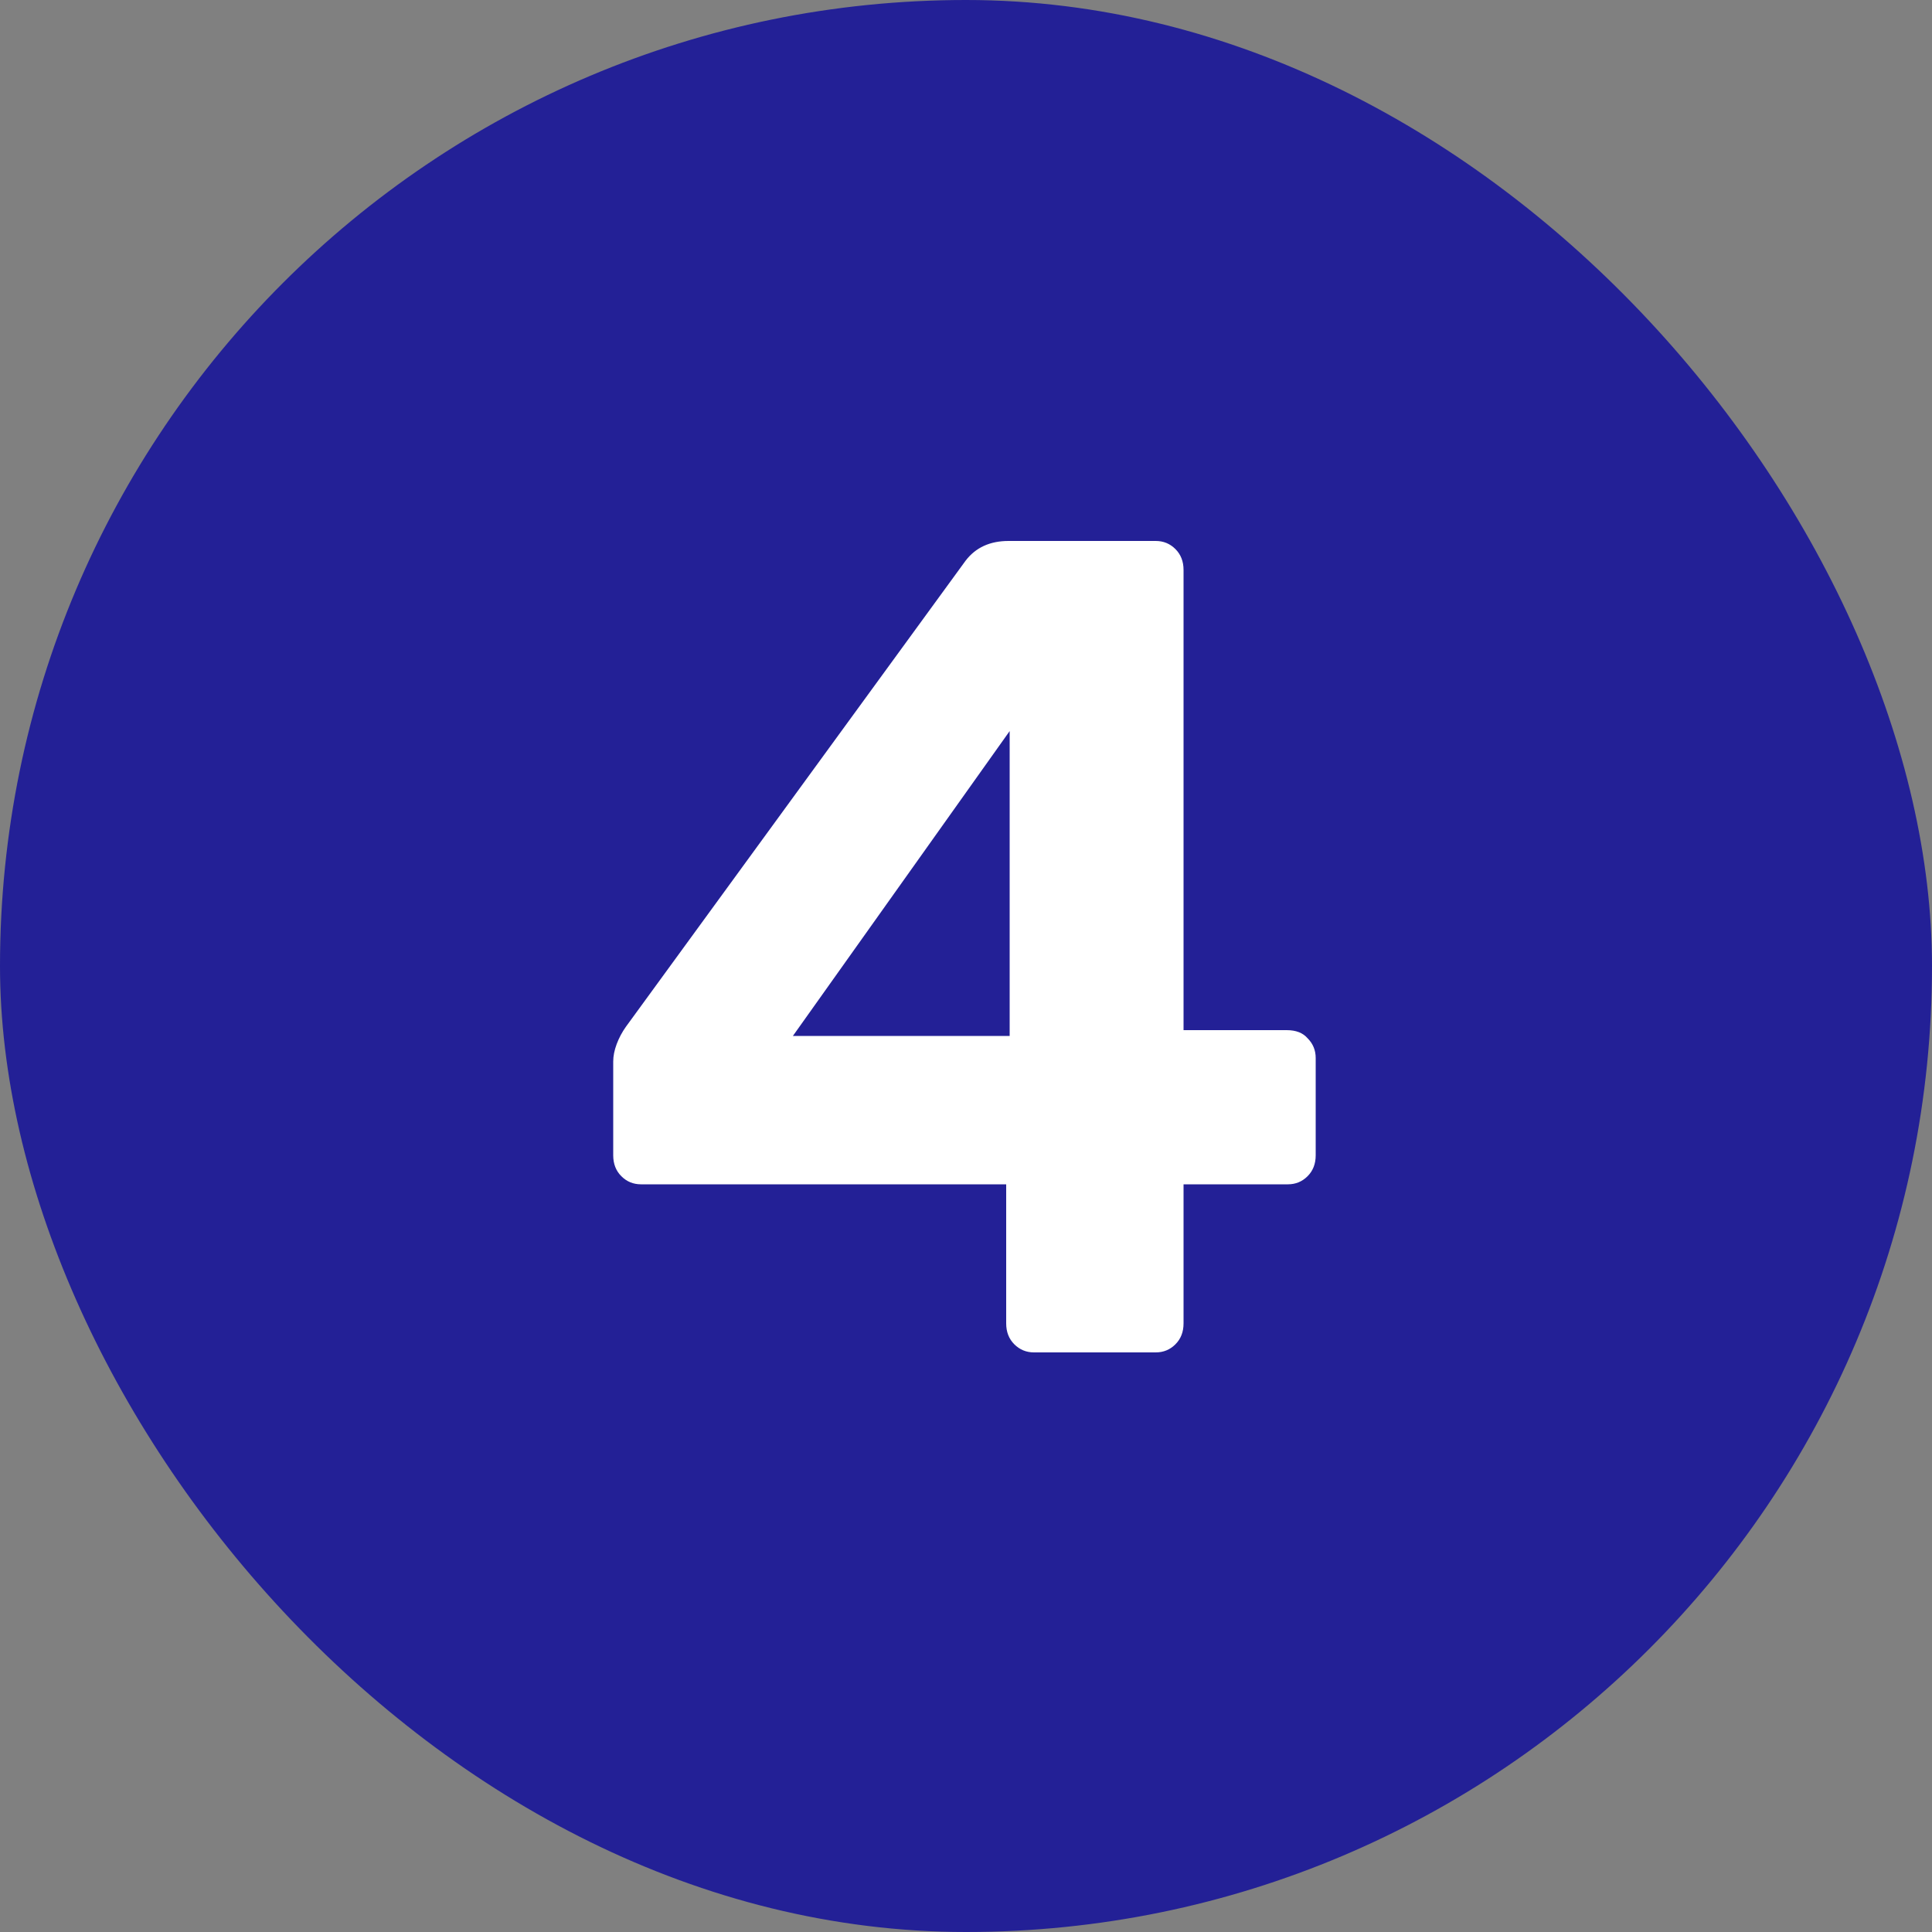
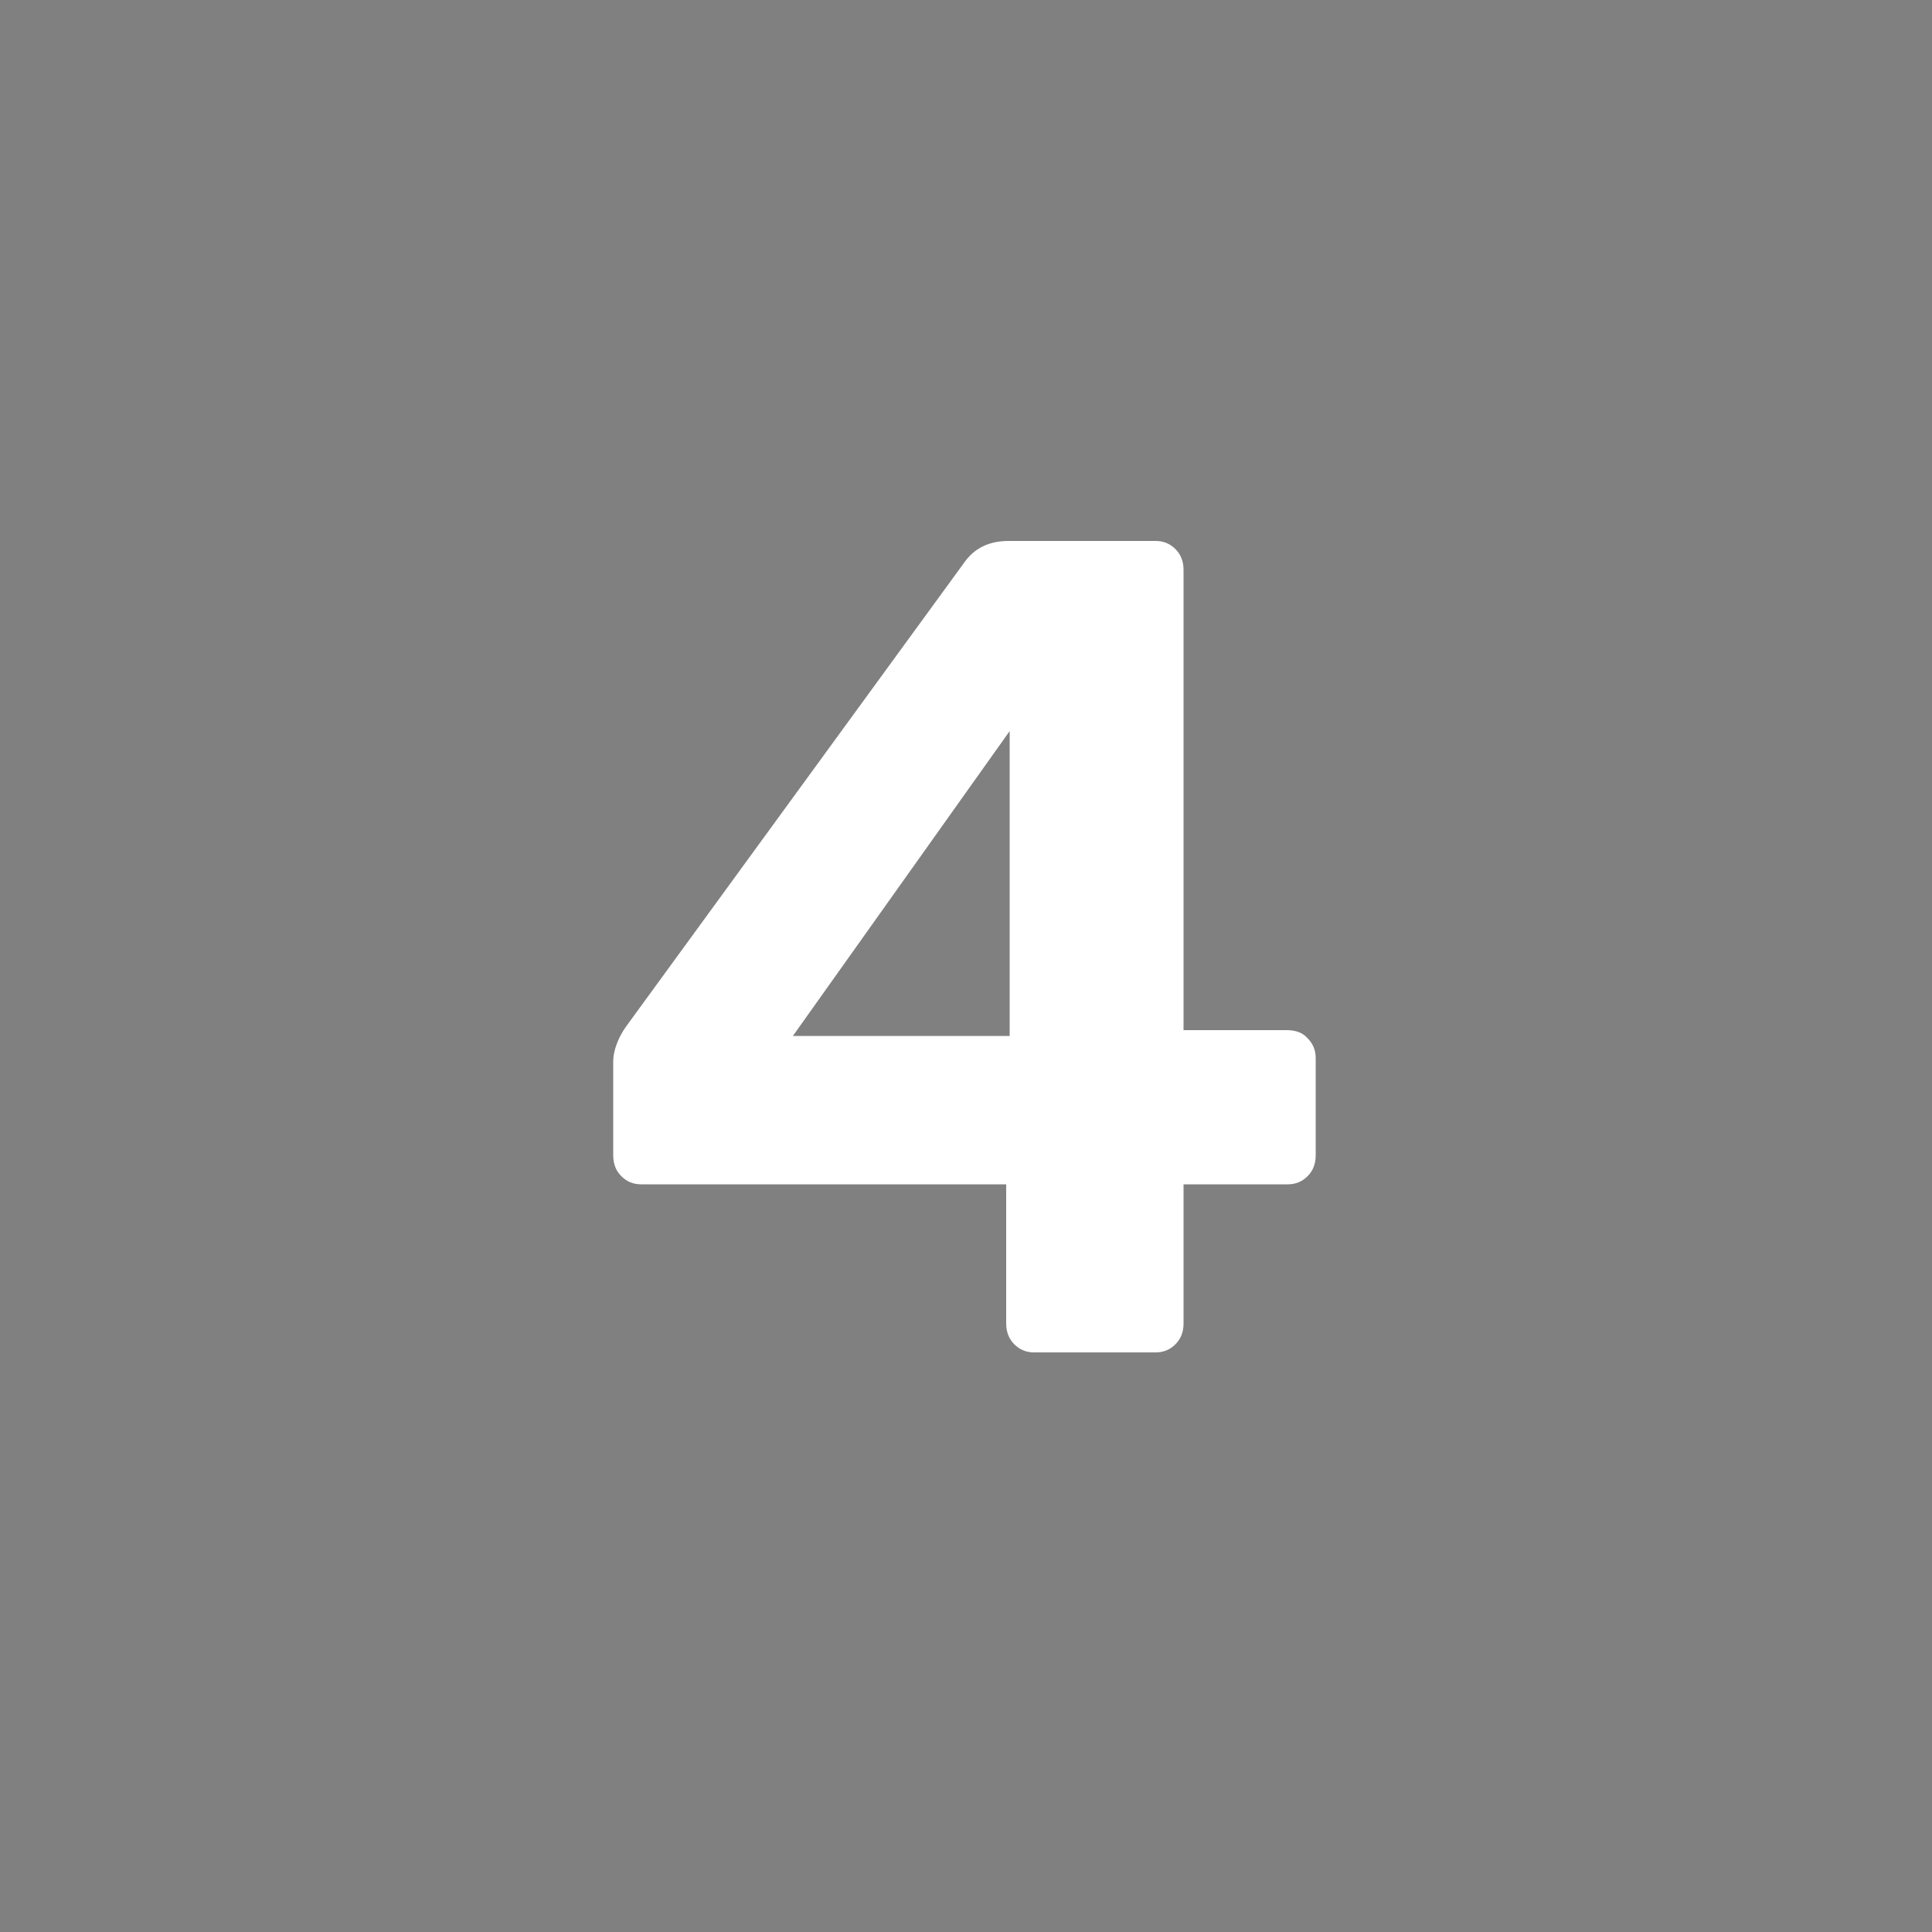
<svg xmlns="http://www.w3.org/2000/svg" width="20" height="20" viewBox="0 0 20 20" fill="none">
  <rect x="0" y="0" width="20" height="20" fill="#808080" stroke="none" />
-   <rect width="20" height="20" rx="10" fill="#232096" />
  <path d="M10.704 14C10.624 14 10.556 13.972 10.5 13.916C10.444 13.86 10.416 13.788 10.416 13.7V12.26H6.636C6.556 12.26 6.488 12.232 6.432 12.176C6.376 12.12 6.348 12.048 6.348 11.96V10.988C6.348 10.932 6.36 10.872 6.384 10.808C6.408 10.744 6.44 10.684 6.48 10.628L9.996 5.804C10.1 5.668 10.248 5.6 10.44 5.6H11.964C12.044 5.6 12.112 5.628 12.168 5.684C12.224 5.74 12.252 5.812 12.252 5.9V10.664H13.32C13.416 10.664 13.488 10.692 13.536 10.748C13.592 10.804 13.62 10.872 13.62 10.952V11.96C13.62 12.048 13.592 12.12 13.536 12.176C13.48 12.232 13.412 12.26 13.332 12.26H12.252V13.7C12.252 13.788 12.224 13.86 12.168 13.916C12.112 13.972 12.044 14 11.964 14H10.704ZM8.208 10.724H10.452V7.568L8.208 10.724Z" fill="white" />
</svg>